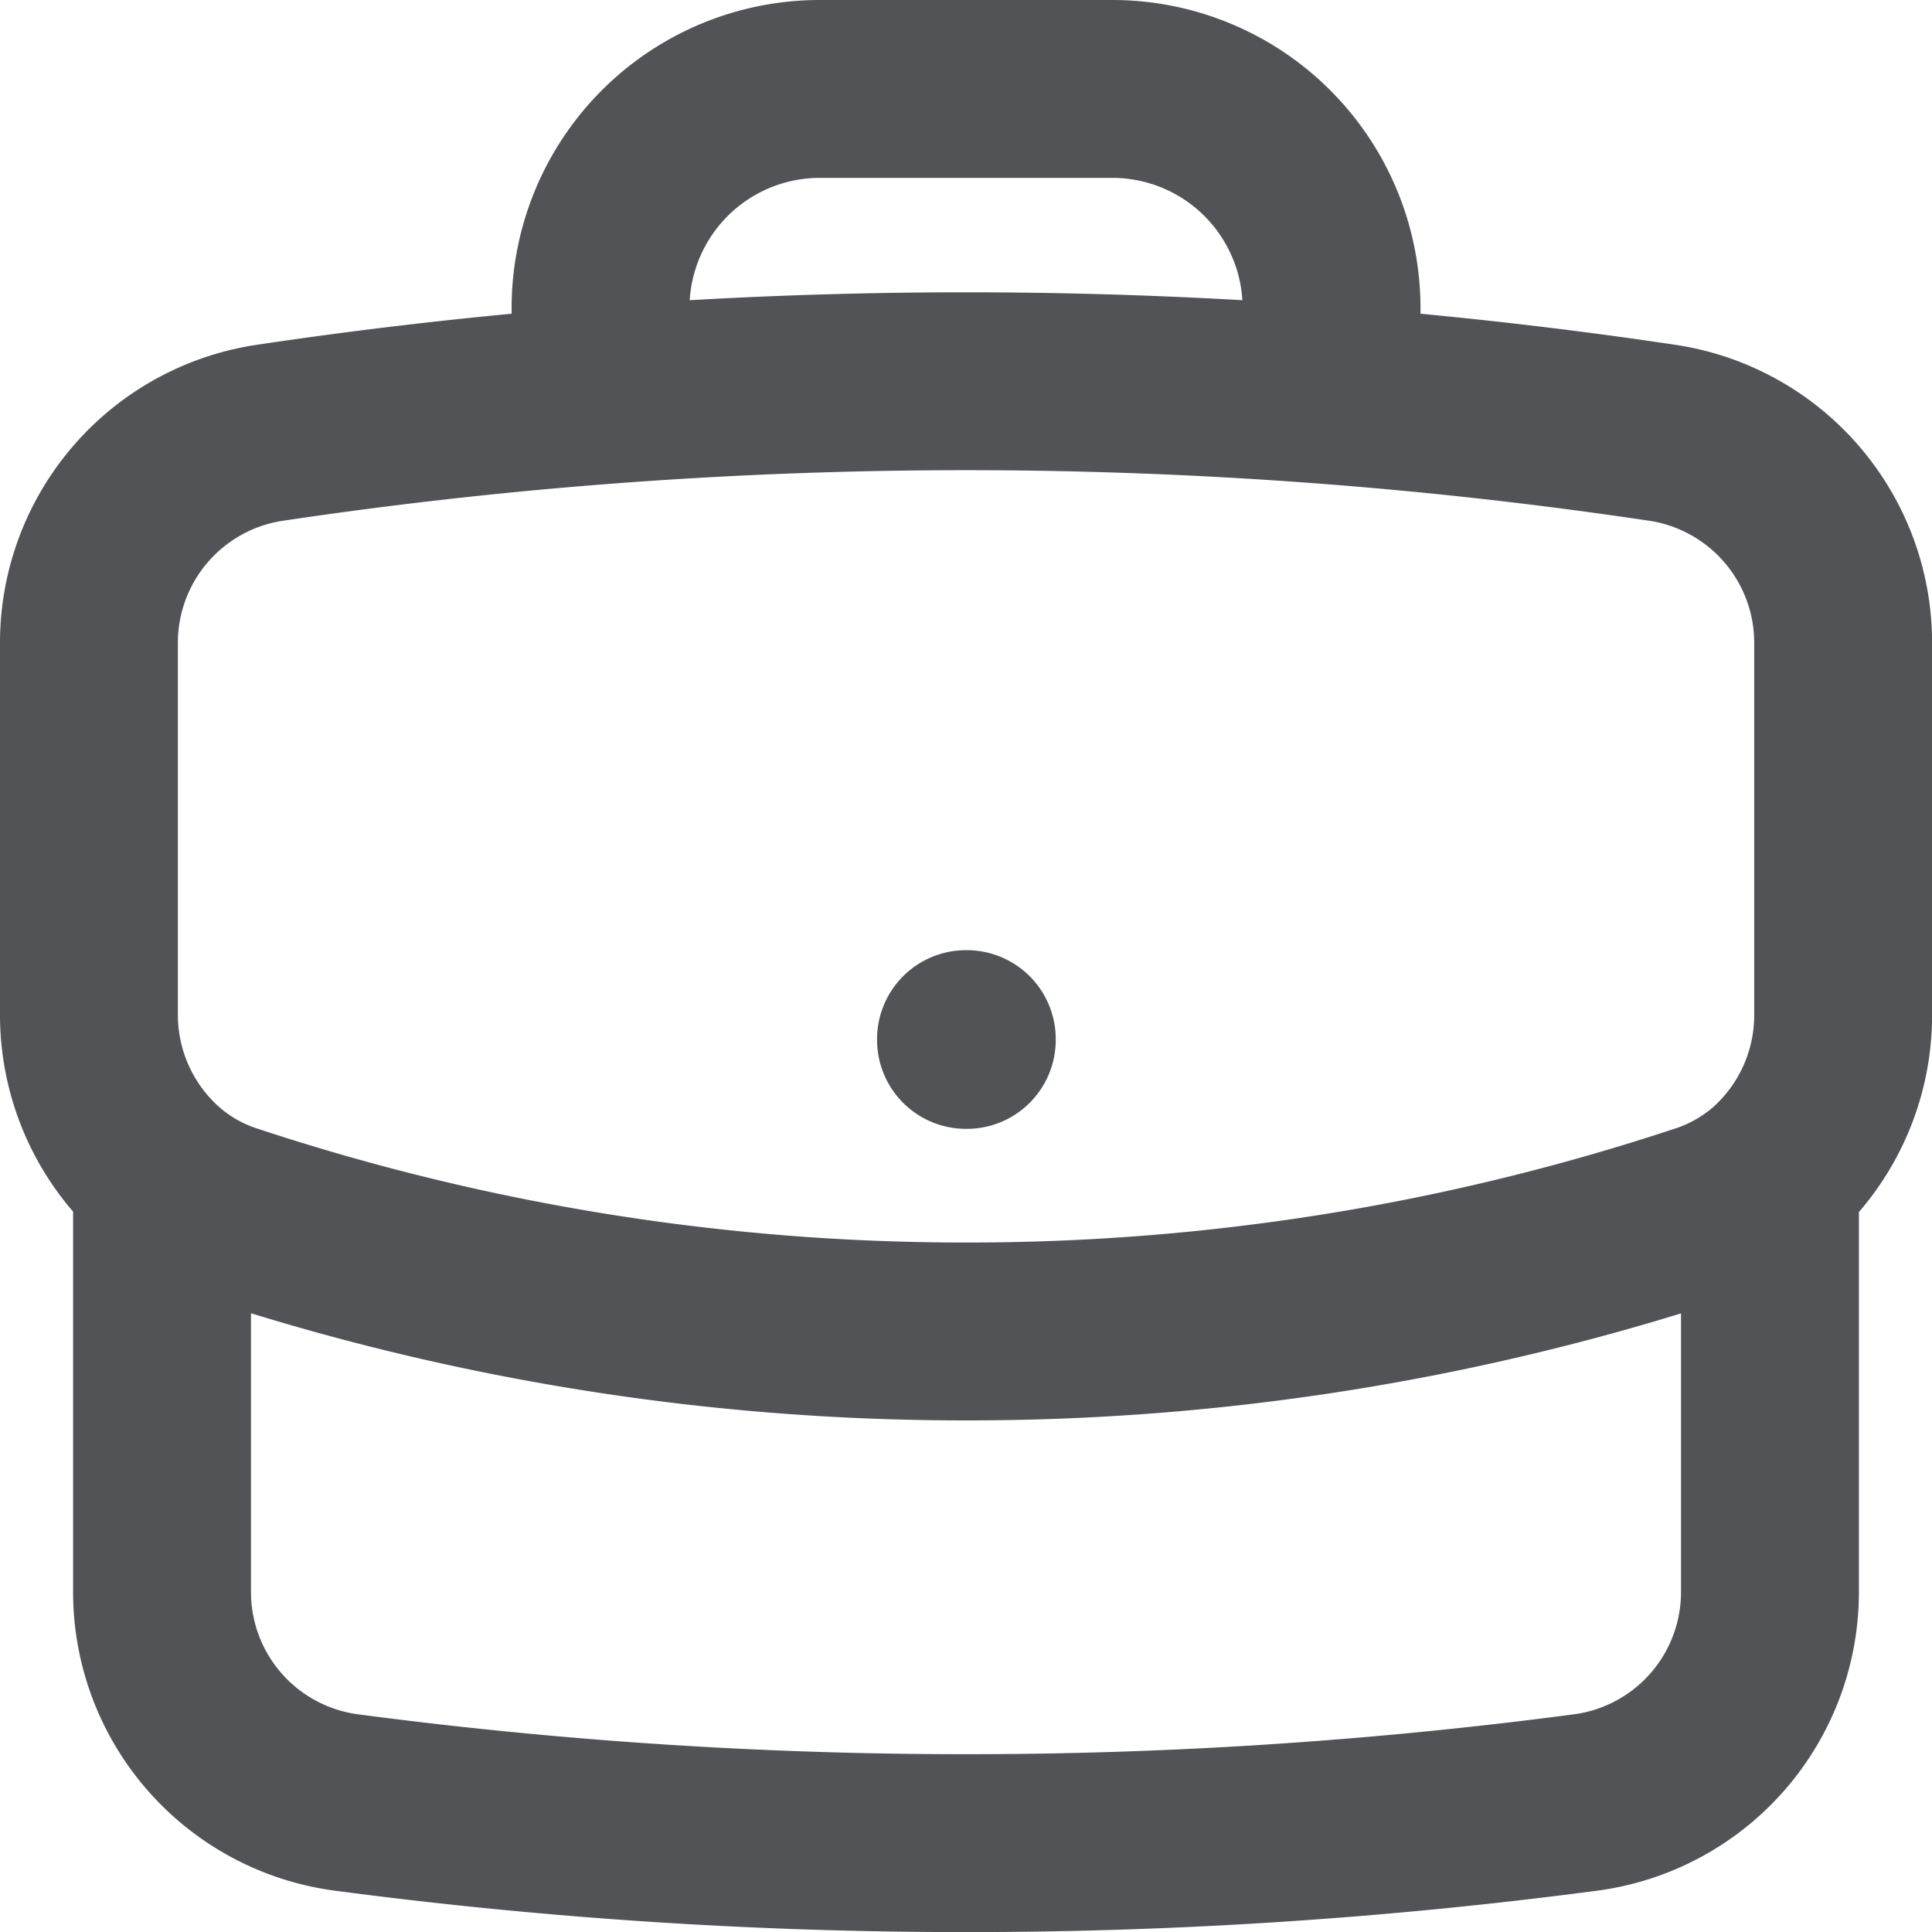
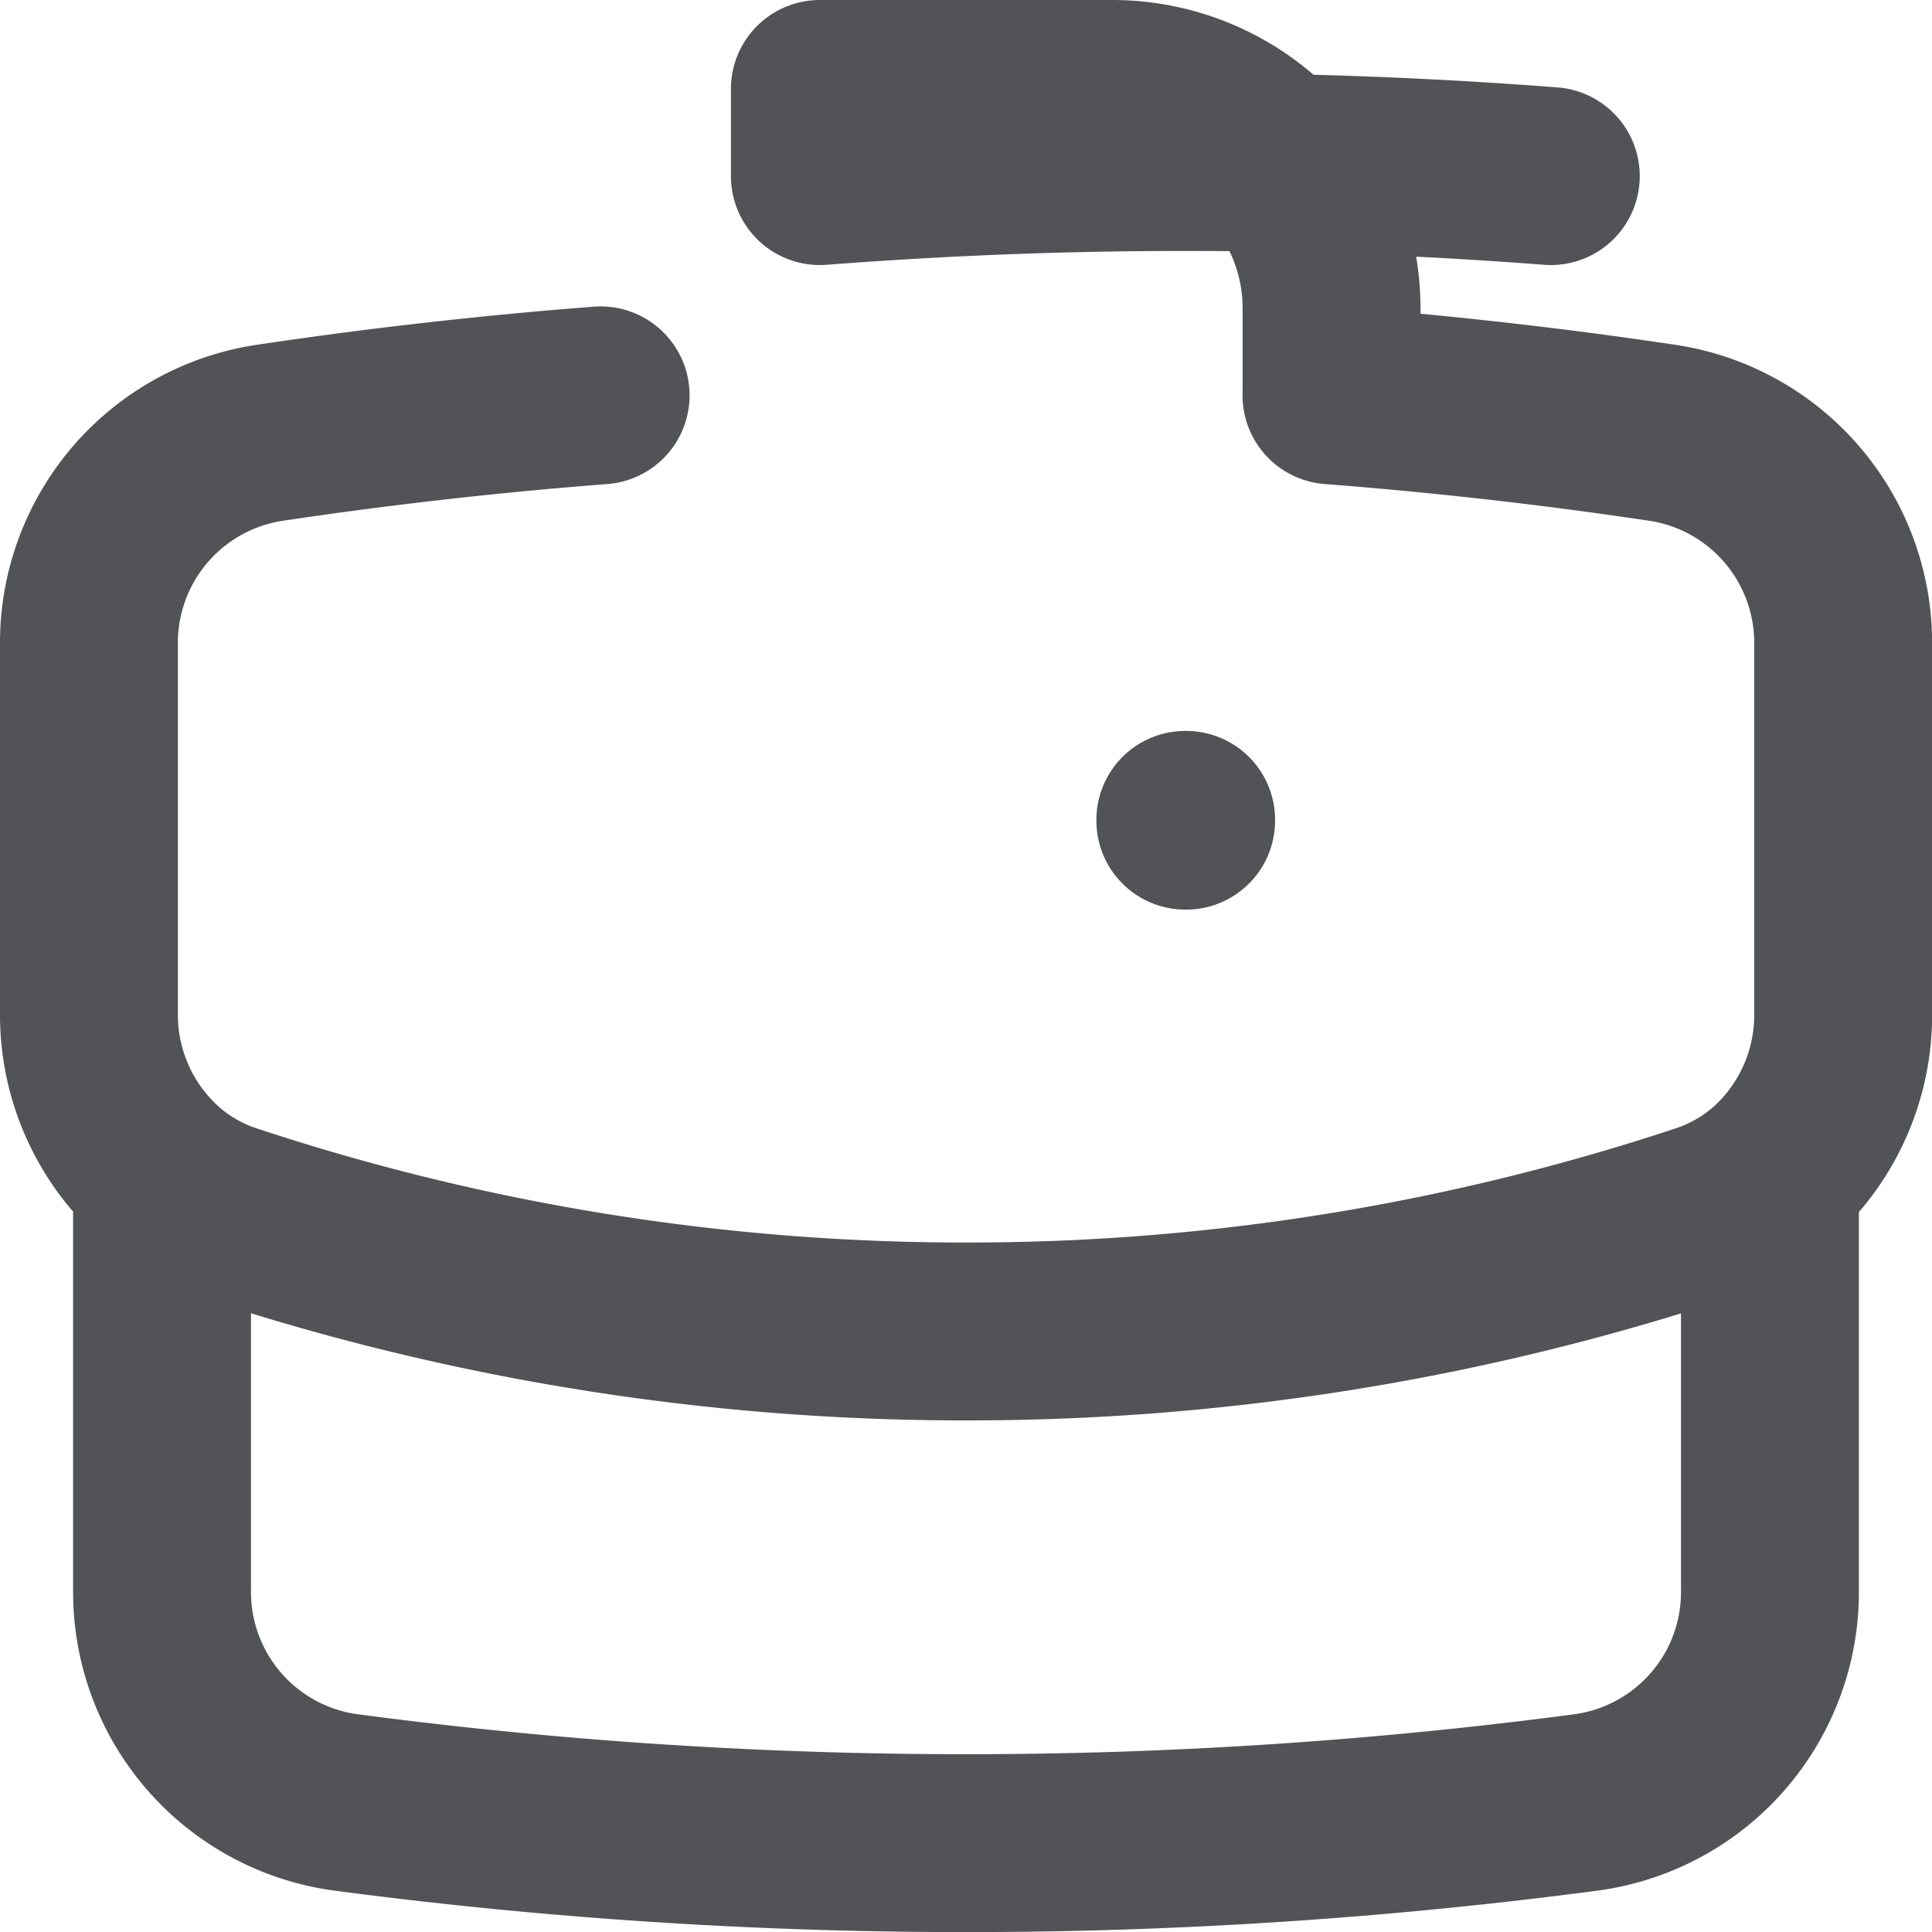
<svg xmlns="http://www.w3.org/2000/svg" width="21.722" height="21.722" viewBox="0 0 21.722 21.722">
-   <path id="icon_Work" d="M21.9,15.217v4.657a2.387,2.387,0,0,1-2.051,2.389,53.094,53.094,0,0,1-6.988.46,53.094,53.094,0,0,1-6.988-.46,2.387,2.387,0,0,1-2.051-2.389V15.217m18.079,0a2.389,2.389,0,0,0,.822-1.82V9.252a2.388,2.388,0,0,0-2.013-2.383q-1.862-.279-3.74-.424M21.9,15.217a2.231,2.231,0,0,1-.737.416,26.272,26.272,0,0,1-8.3,1.337,26.3,26.3,0,0,1-8.3-1.337,2.209,2.209,0,0,1-.737-.416m0,0A2.389,2.389,0,0,1,3,13.4V9.252A2.388,2.388,0,0,1,5.013,6.869q1.862-.279,3.74-.424m8.218,0v-.98A2.465,2.465,0,0,0,14.5,3H11.218A2.465,2.465,0,0,0,8.752,5.465v.98m8.218,0a53.323,53.323,0,0,0-8.218,0m4.109,7.238h.009v.009h-.009Z" transform="translate(-2 -2)" fill="none" stroke="#515357" stroke-linecap="round" stroke-linejoin="round" stroke-width="2" />
+   <path id="icon_Work" d="M21.9,15.217v4.657a2.387,2.387,0,0,1-2.051,2.389,53.094,53.094,0,0,1-6.988.46,53.094,53.094,0,0,1-6.988-.46,2.387,2.387,0,0,1-2.051-2.389V15.217m18.079,0a2.389,2.389,0,0,0,.822-1.82V9.252a2.388,2.388,0,0,0-2.013-2.383q-1.862-.279-3.74-.424M21.9,15.217a2.231,2.231,0,0,1-.737.416,26.272,26.272,0,0,1-8.3,1.337,26.3,26.3,0,0,1-8.3-1.337,2.209,2.209,0,0,1-.737-.416m0,0A2.389,2.389,0,0,1,3,13.4V9.252A2.388,2.388,0,0,1,5.013,6.869q1.862-.279,3.74-.424m8.218,0v-.98A2.465,2.465,0,0,0,14.5,3H11.218v.98m8.218,0a53.323,53.323,0,0,0-8.218,0m4.109,7.238h.009v.009h-.009Z" transform="translate(-2 -2)" fill="none" stroke="#515357" stroke-linecap="round" stroke-linejoin="round" stroke-width="2" />
</svg>